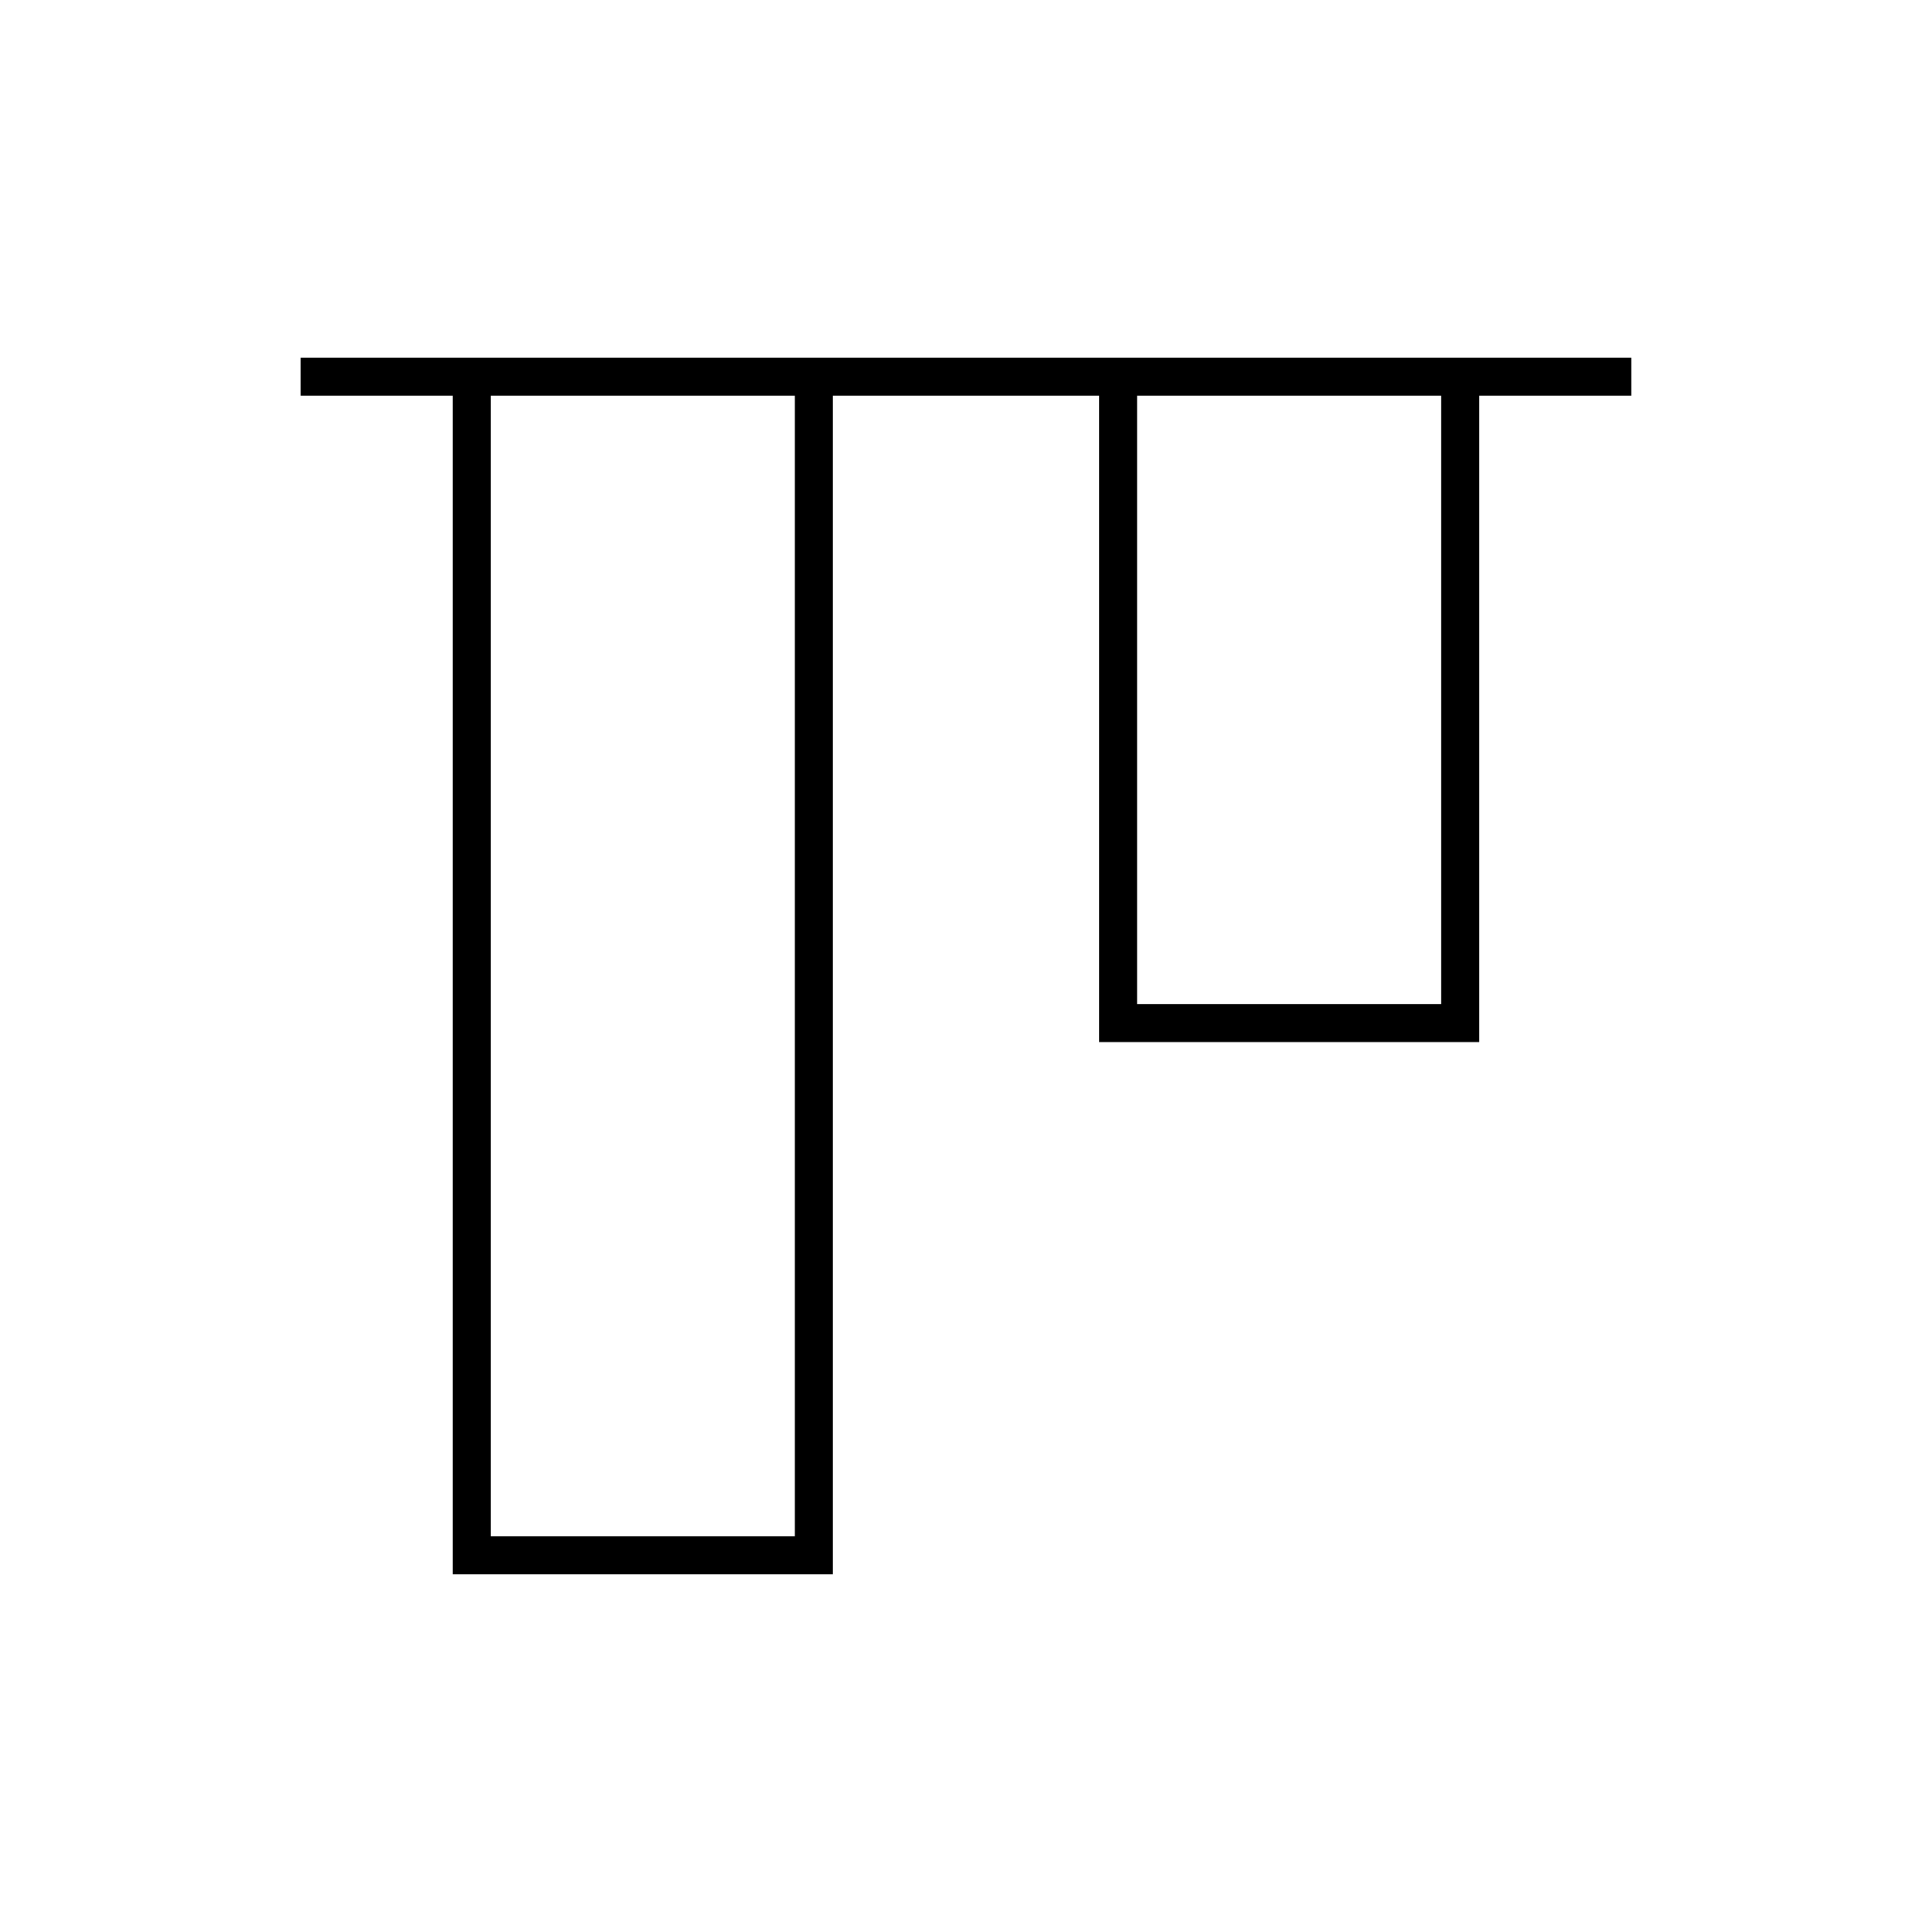
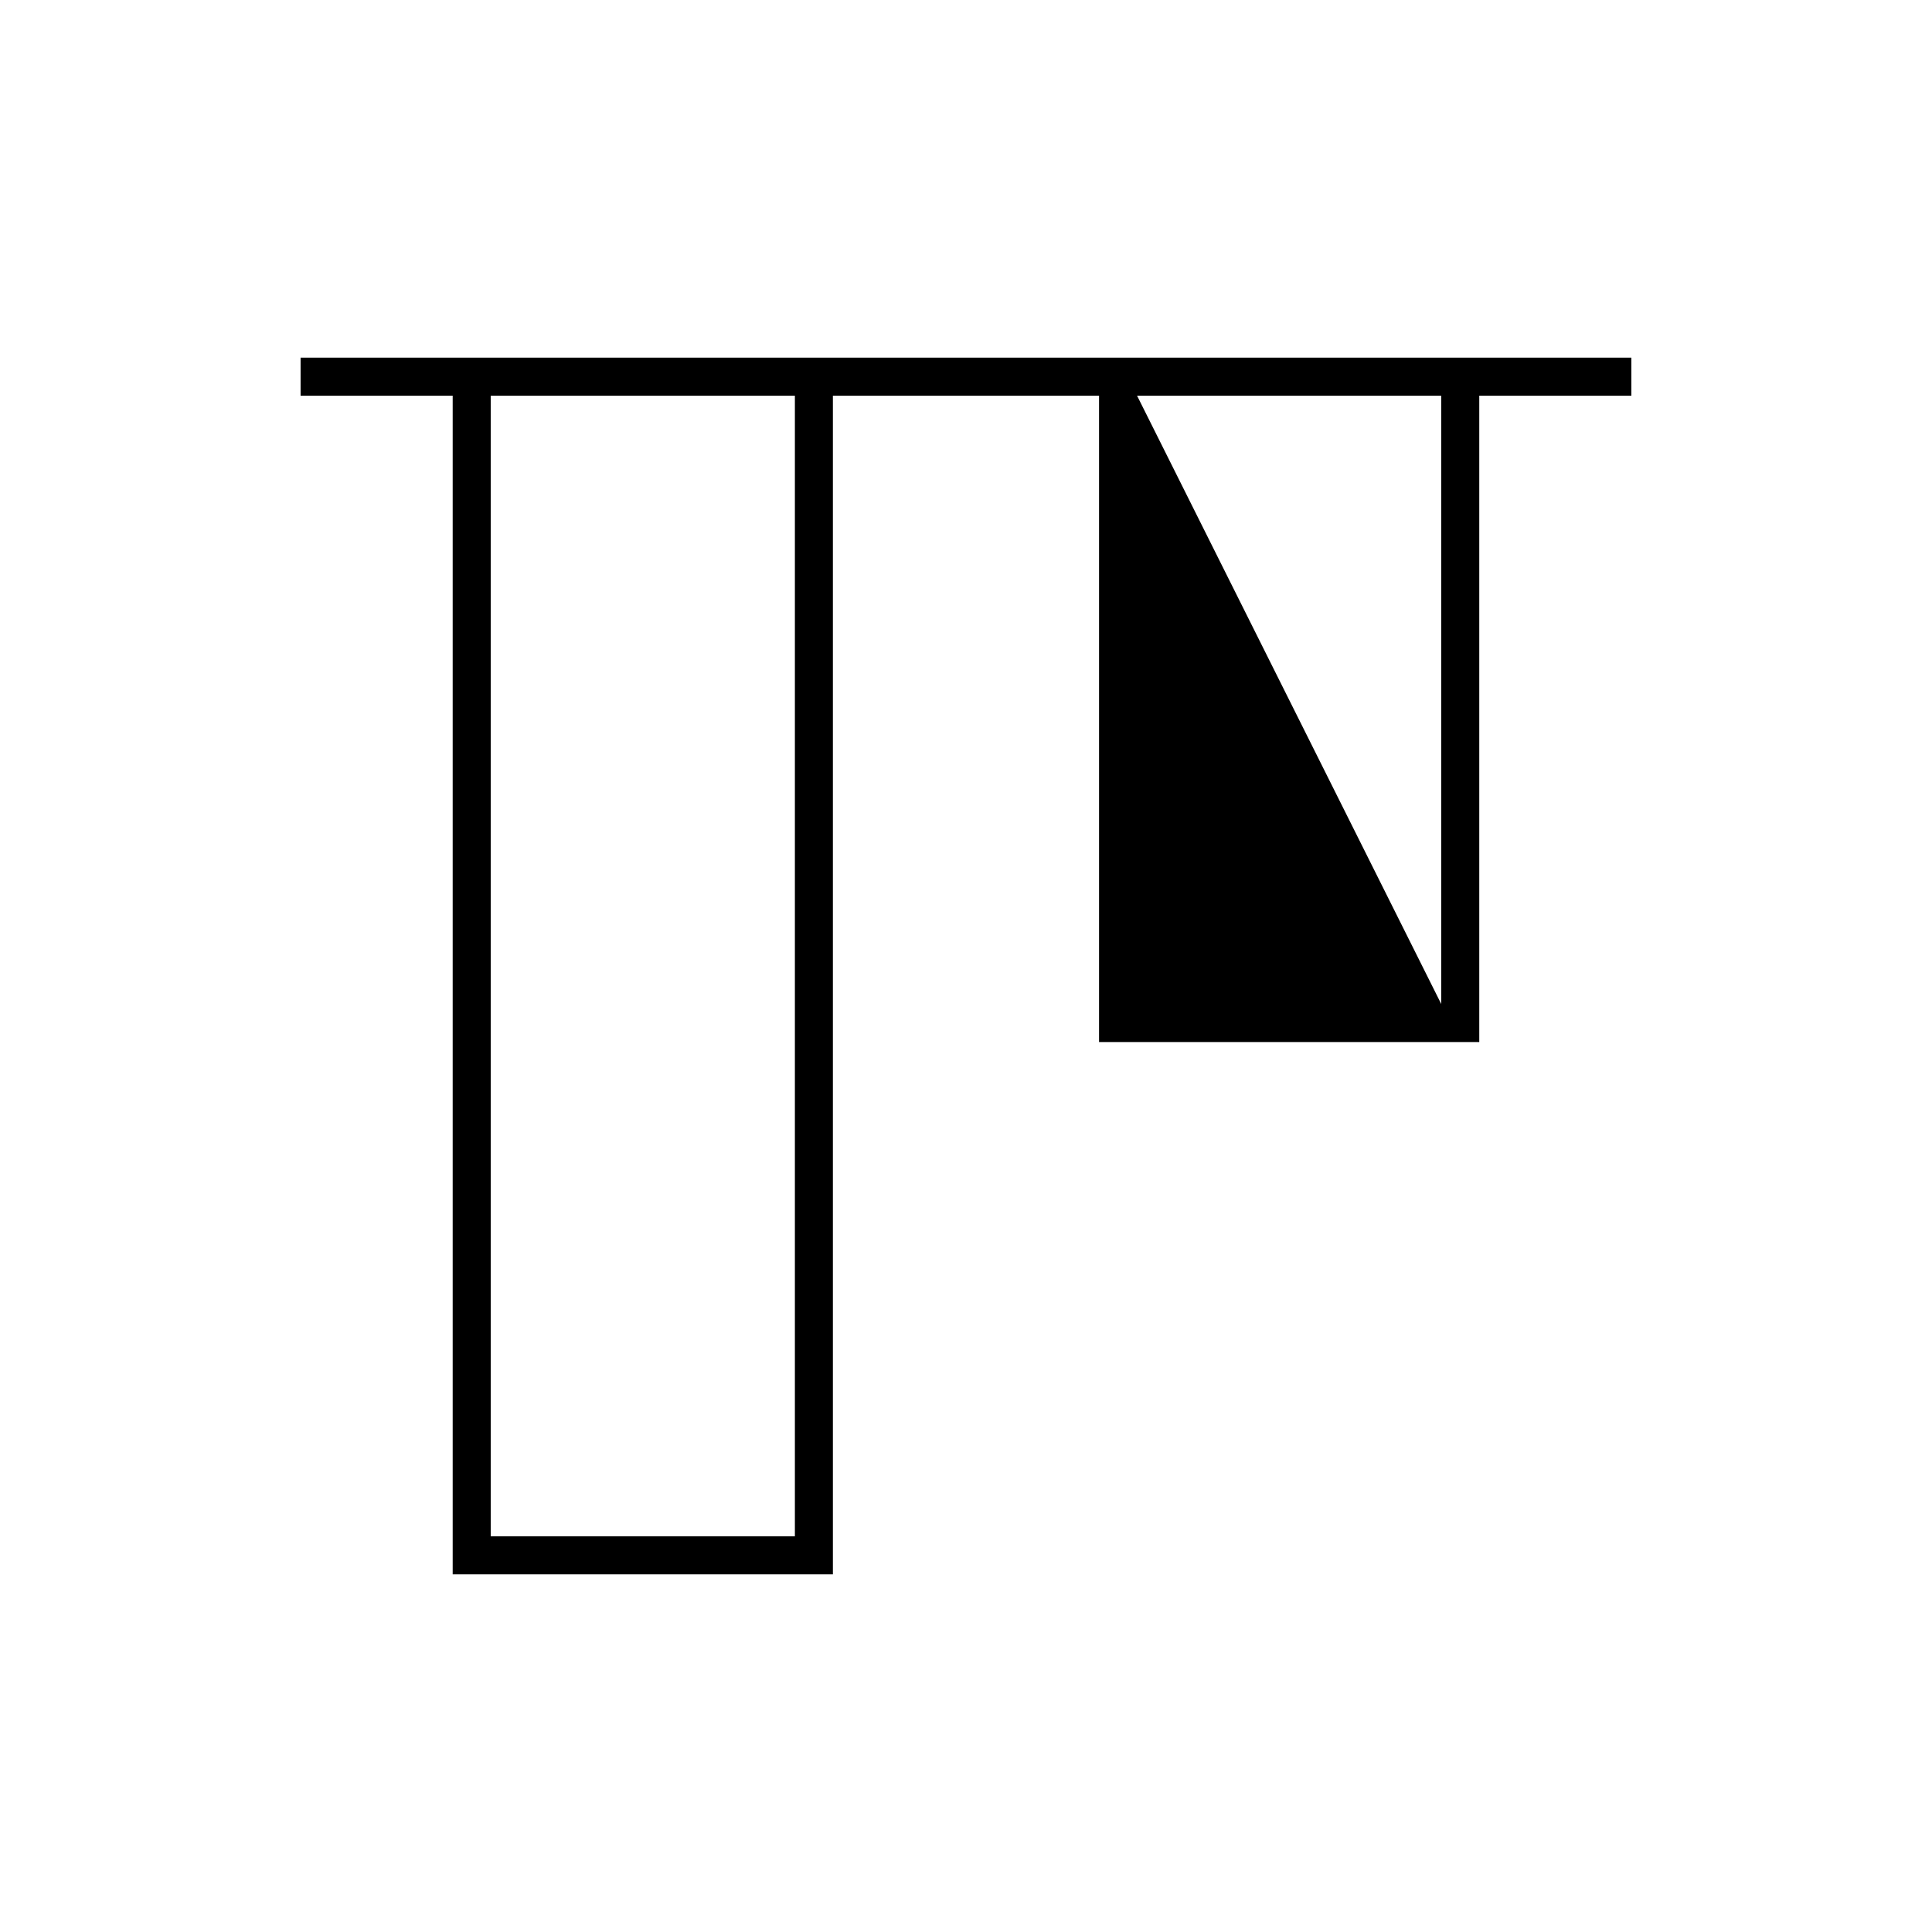
<svg xmlns="http://www.w3.org/2000/svg" fill="#000000" width="800px" height="800px" version="1.1" viewBox="144 144 512 512">
-   <path d="m223.66 238.78v10.074h40.305v312.36h100.76v-312.36h70.535v171.3h100.76v-171.3h40.305v-10.074zm50.383 10.074h80.609v302.29h-80.609zm171.29 0h80.609v161.22h-80.609z" />
+   <path d="m223.66 238.78v10.074h40.305v312.36h100.76v-312.36h70.535v171.3h100.76v-171.3h40.305v-10.074zm50.383 10.074h80.609v302.29h-80.609zm171.29 0h80.609v161.22z" />
</svg>